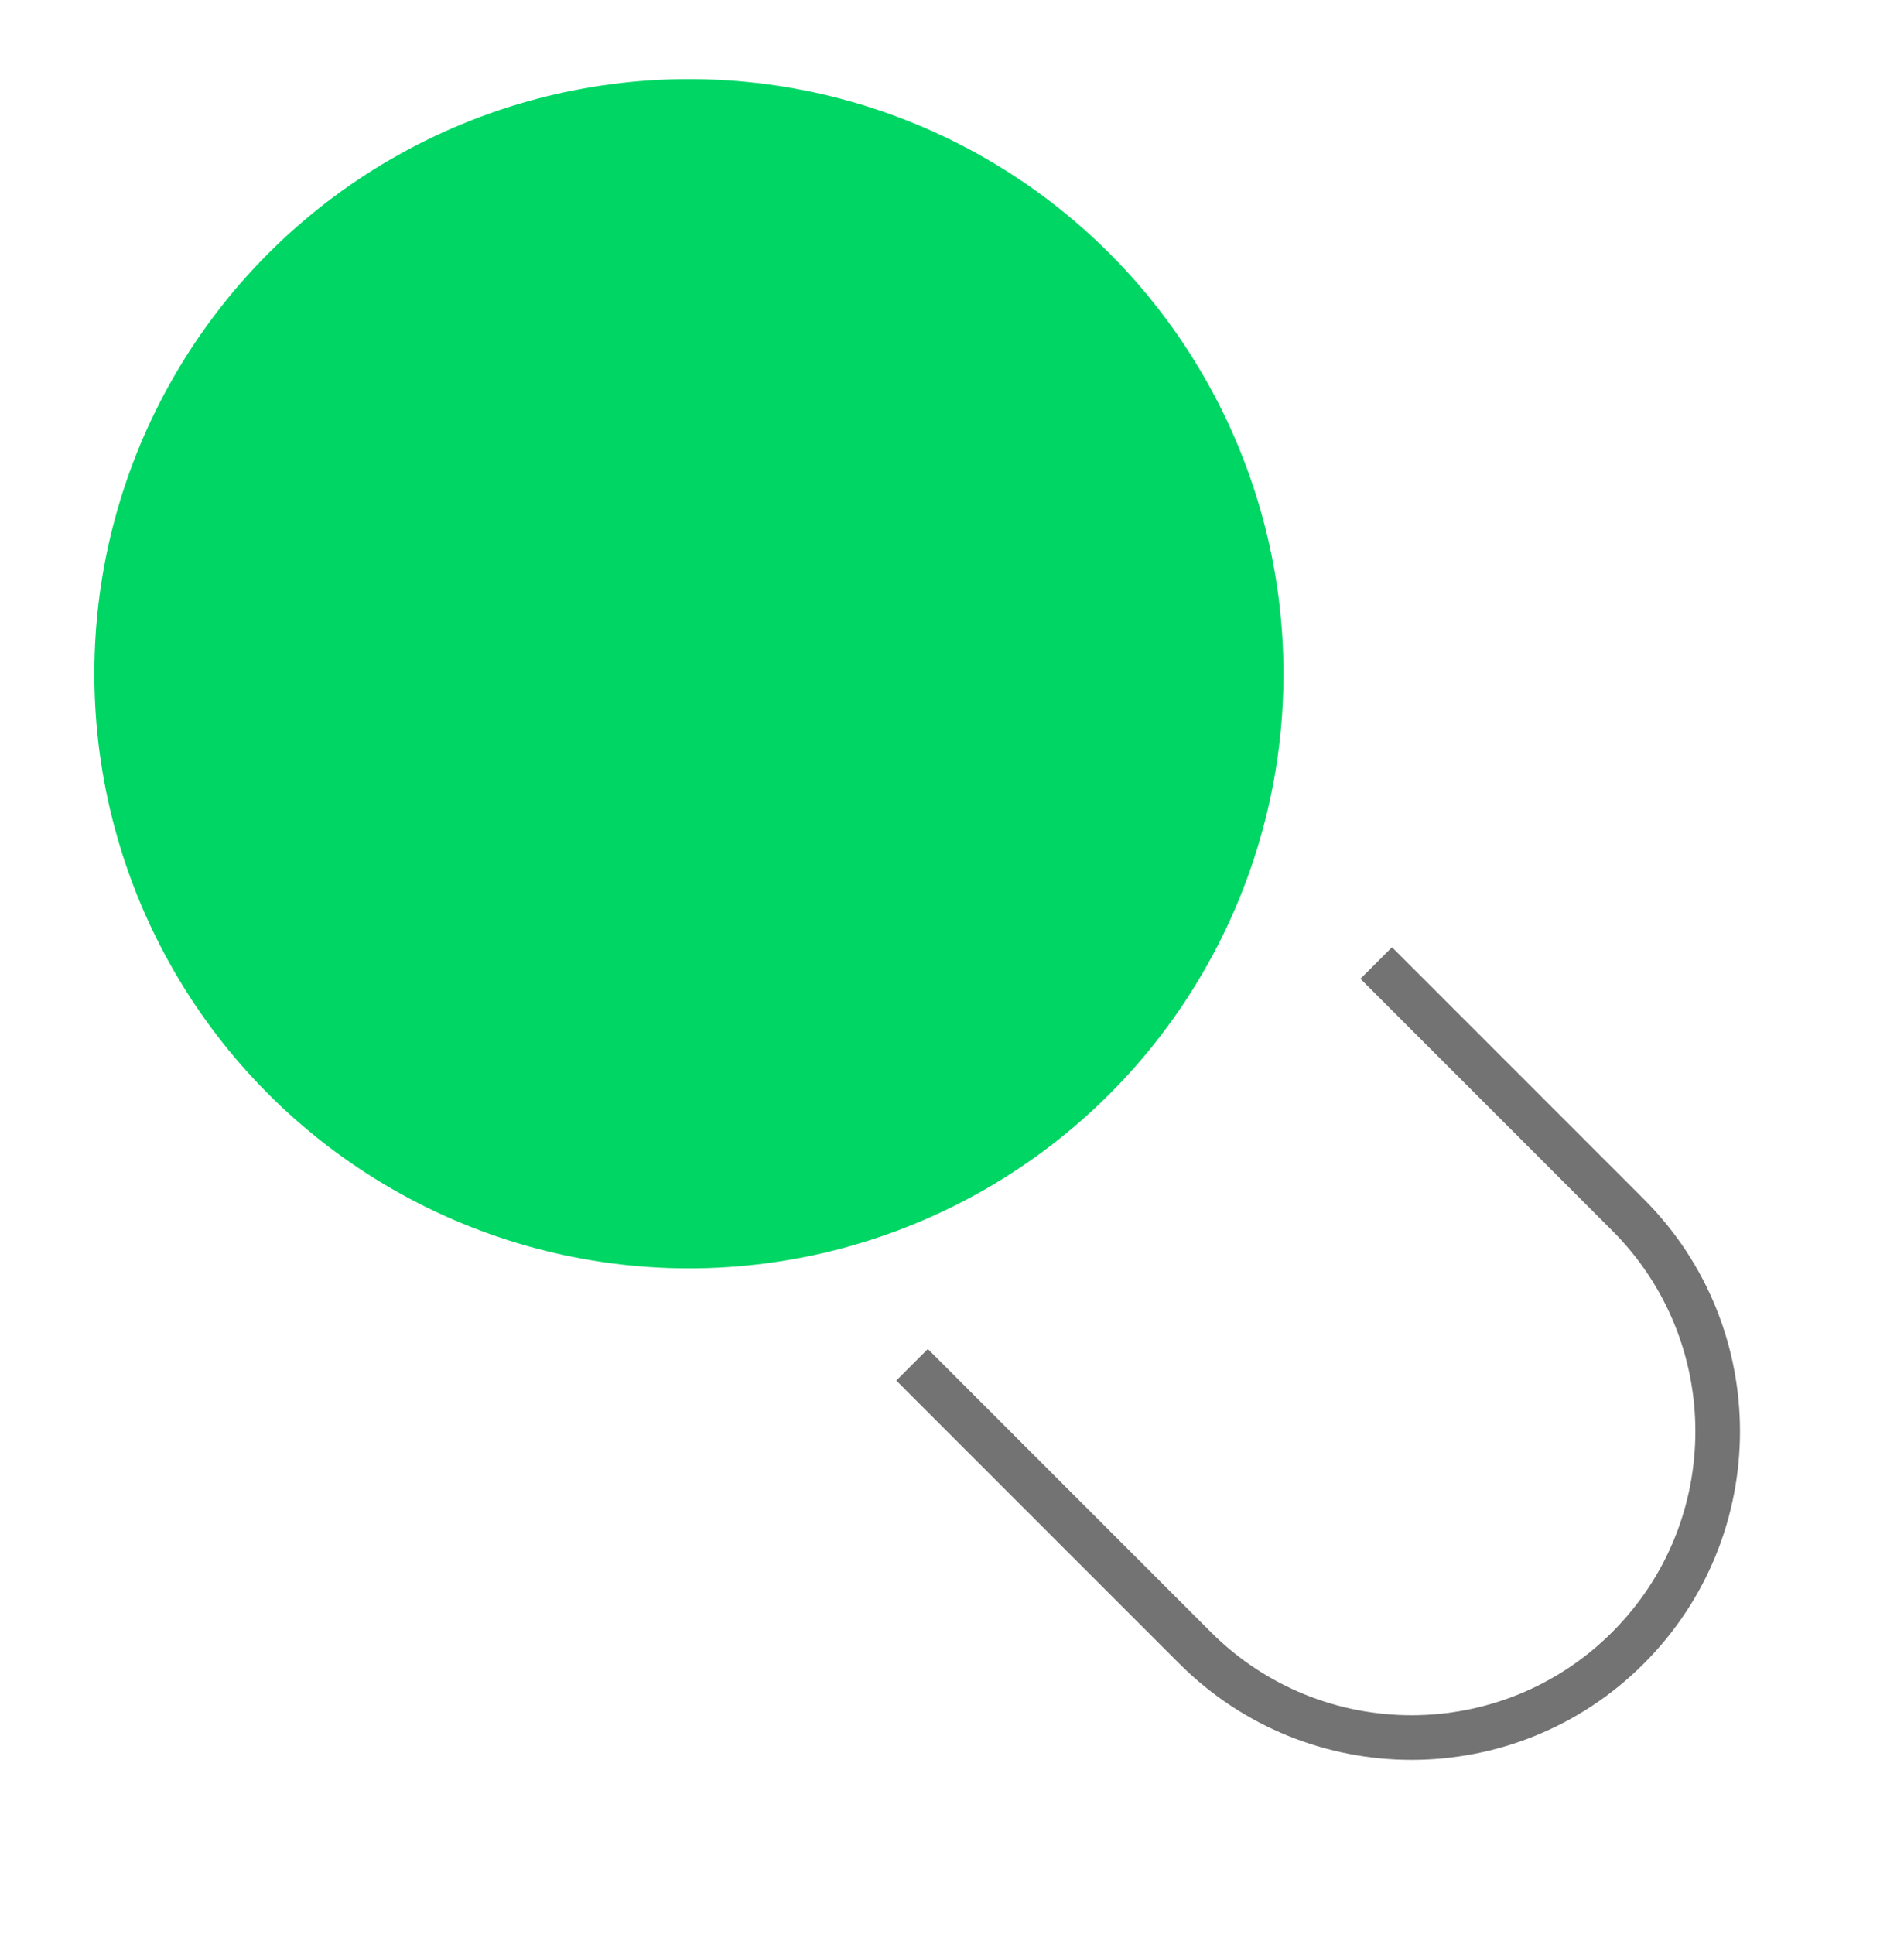
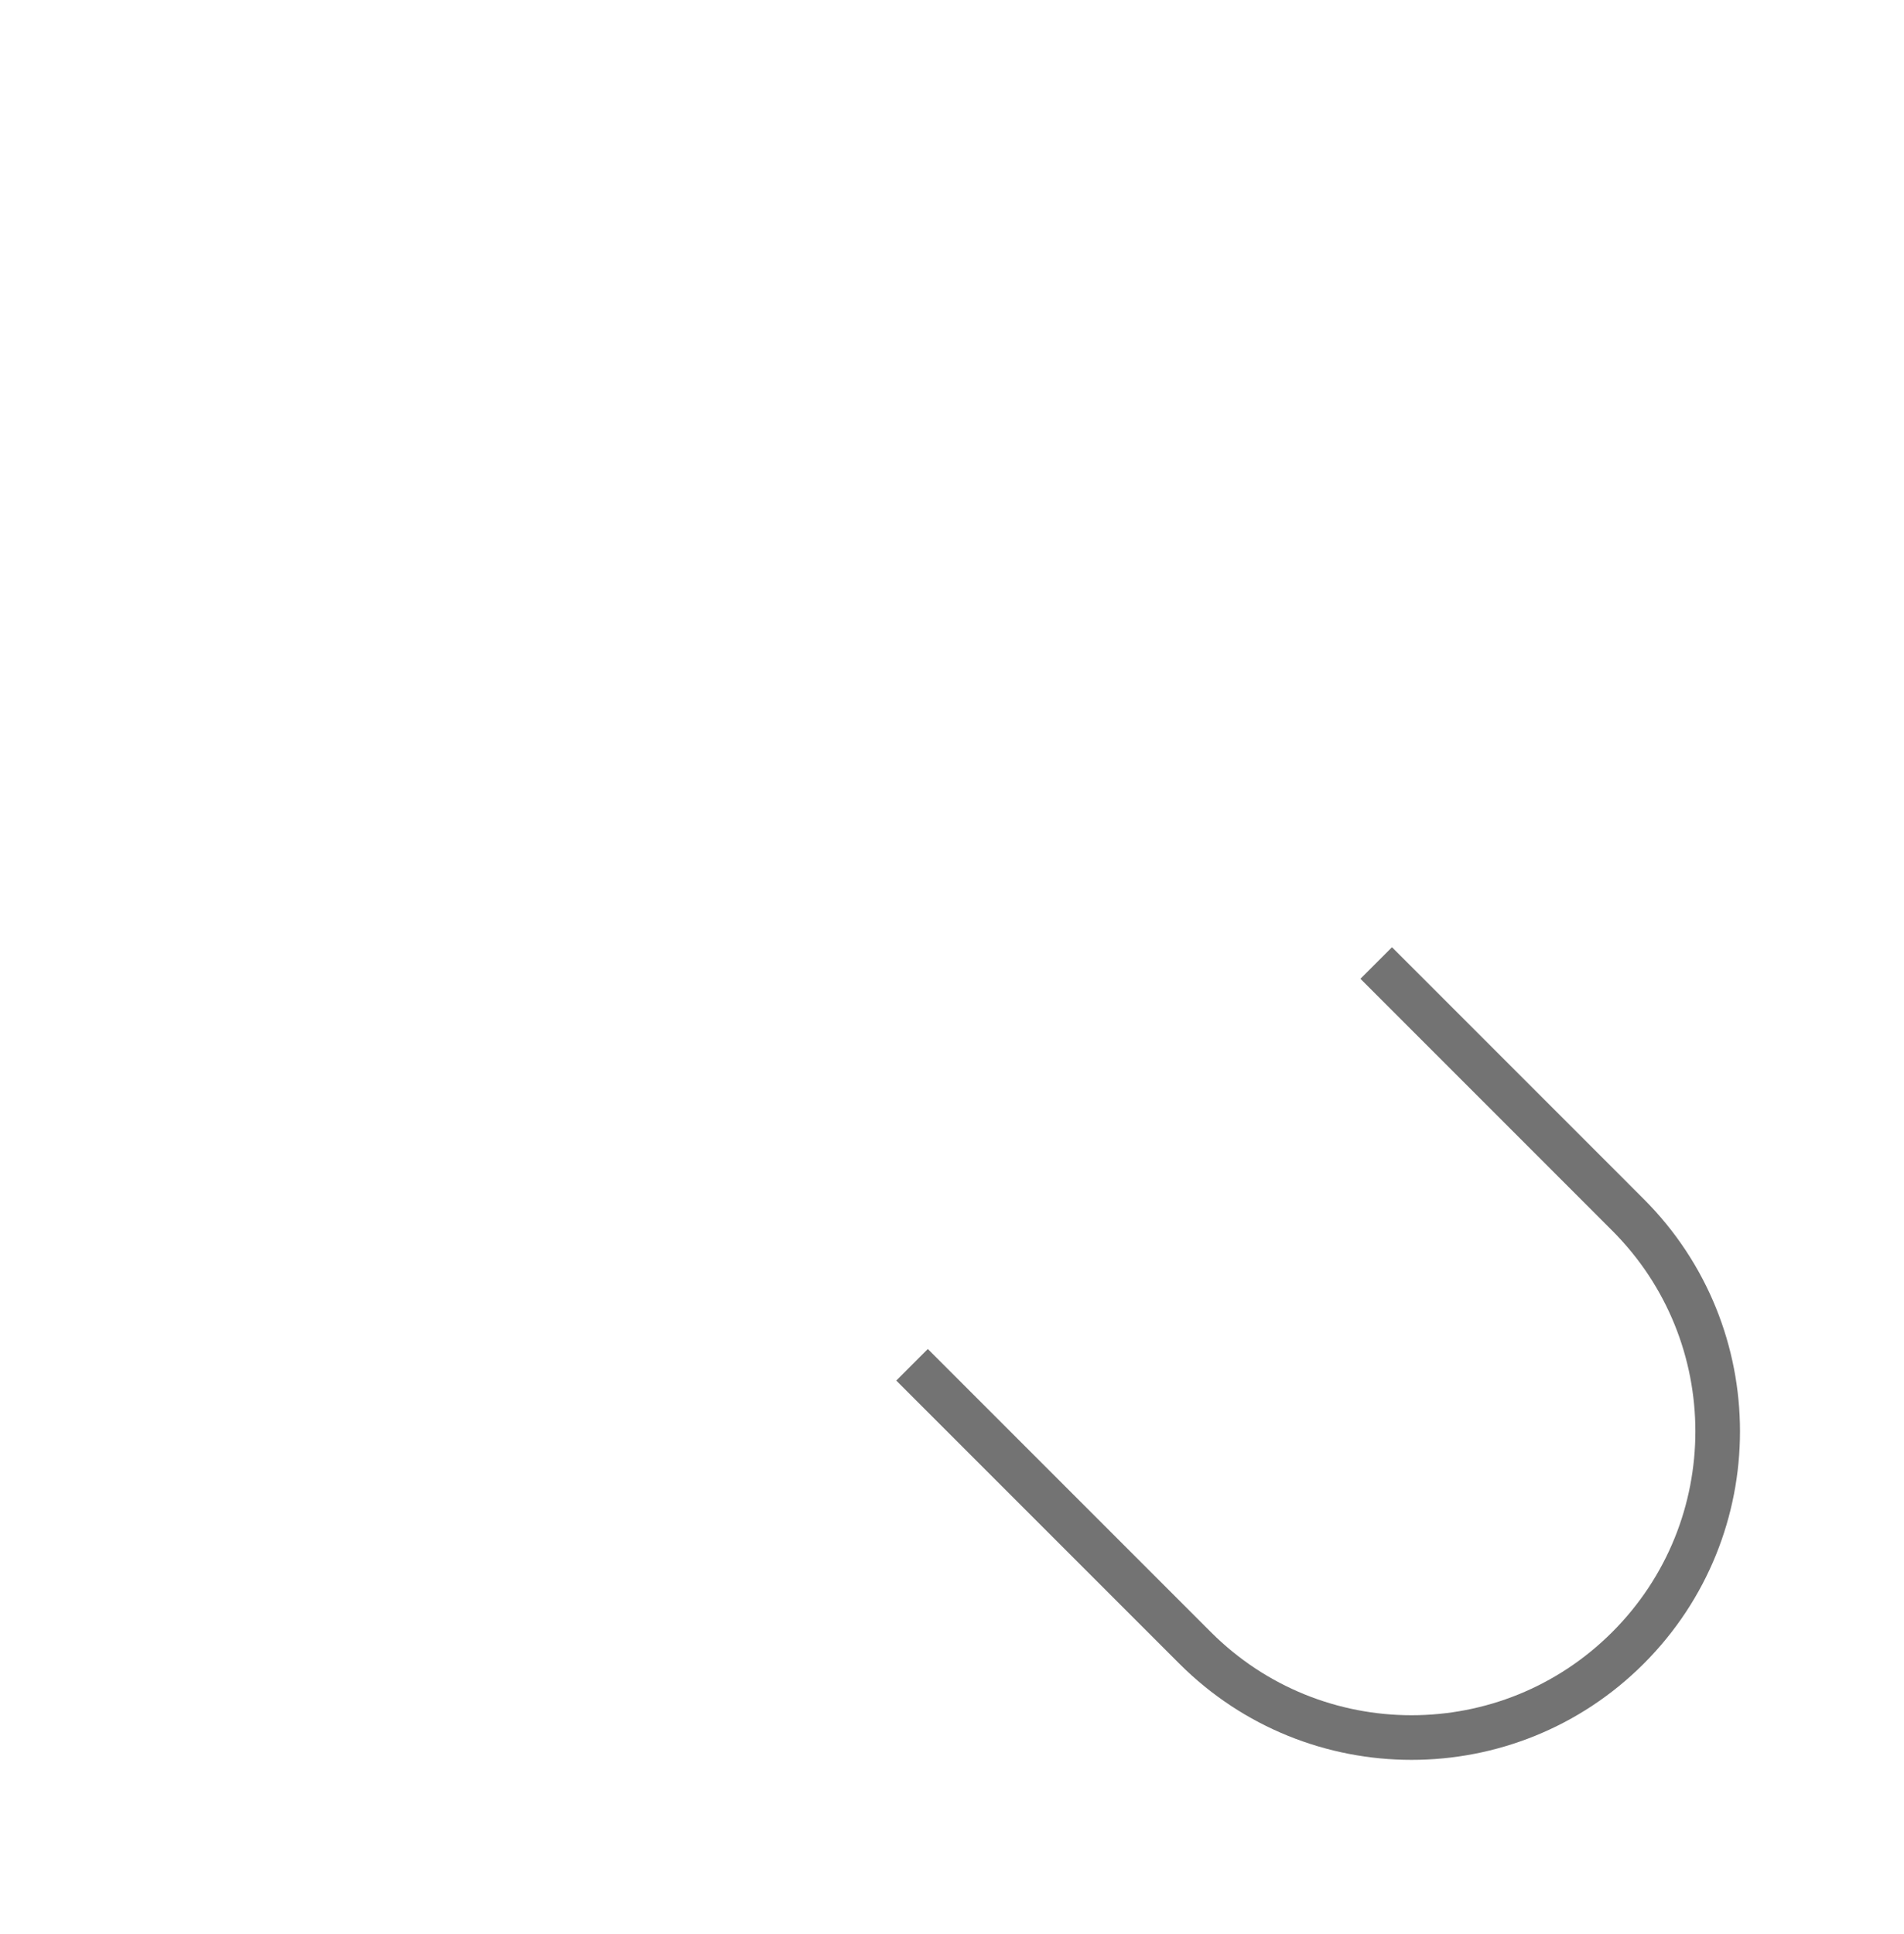
<svg xmlns="http://www.w3.org/2000/svg" width="64" height="65" viewBox="0 0 64 65" fill="none">
  <path d="M46.259 32.365L54.723 40.83C58.742 44.848 58.742 51.364 54.723 55.382V55.382C50.705 59.401 44.19 59.401 40.171 55.382L30.657 45.868" stroke="#737373" stroke-width="1.5" />
-   <circle cx="23.157" cy="22.643" r="19.985" fill="#00D664" />
</svg>